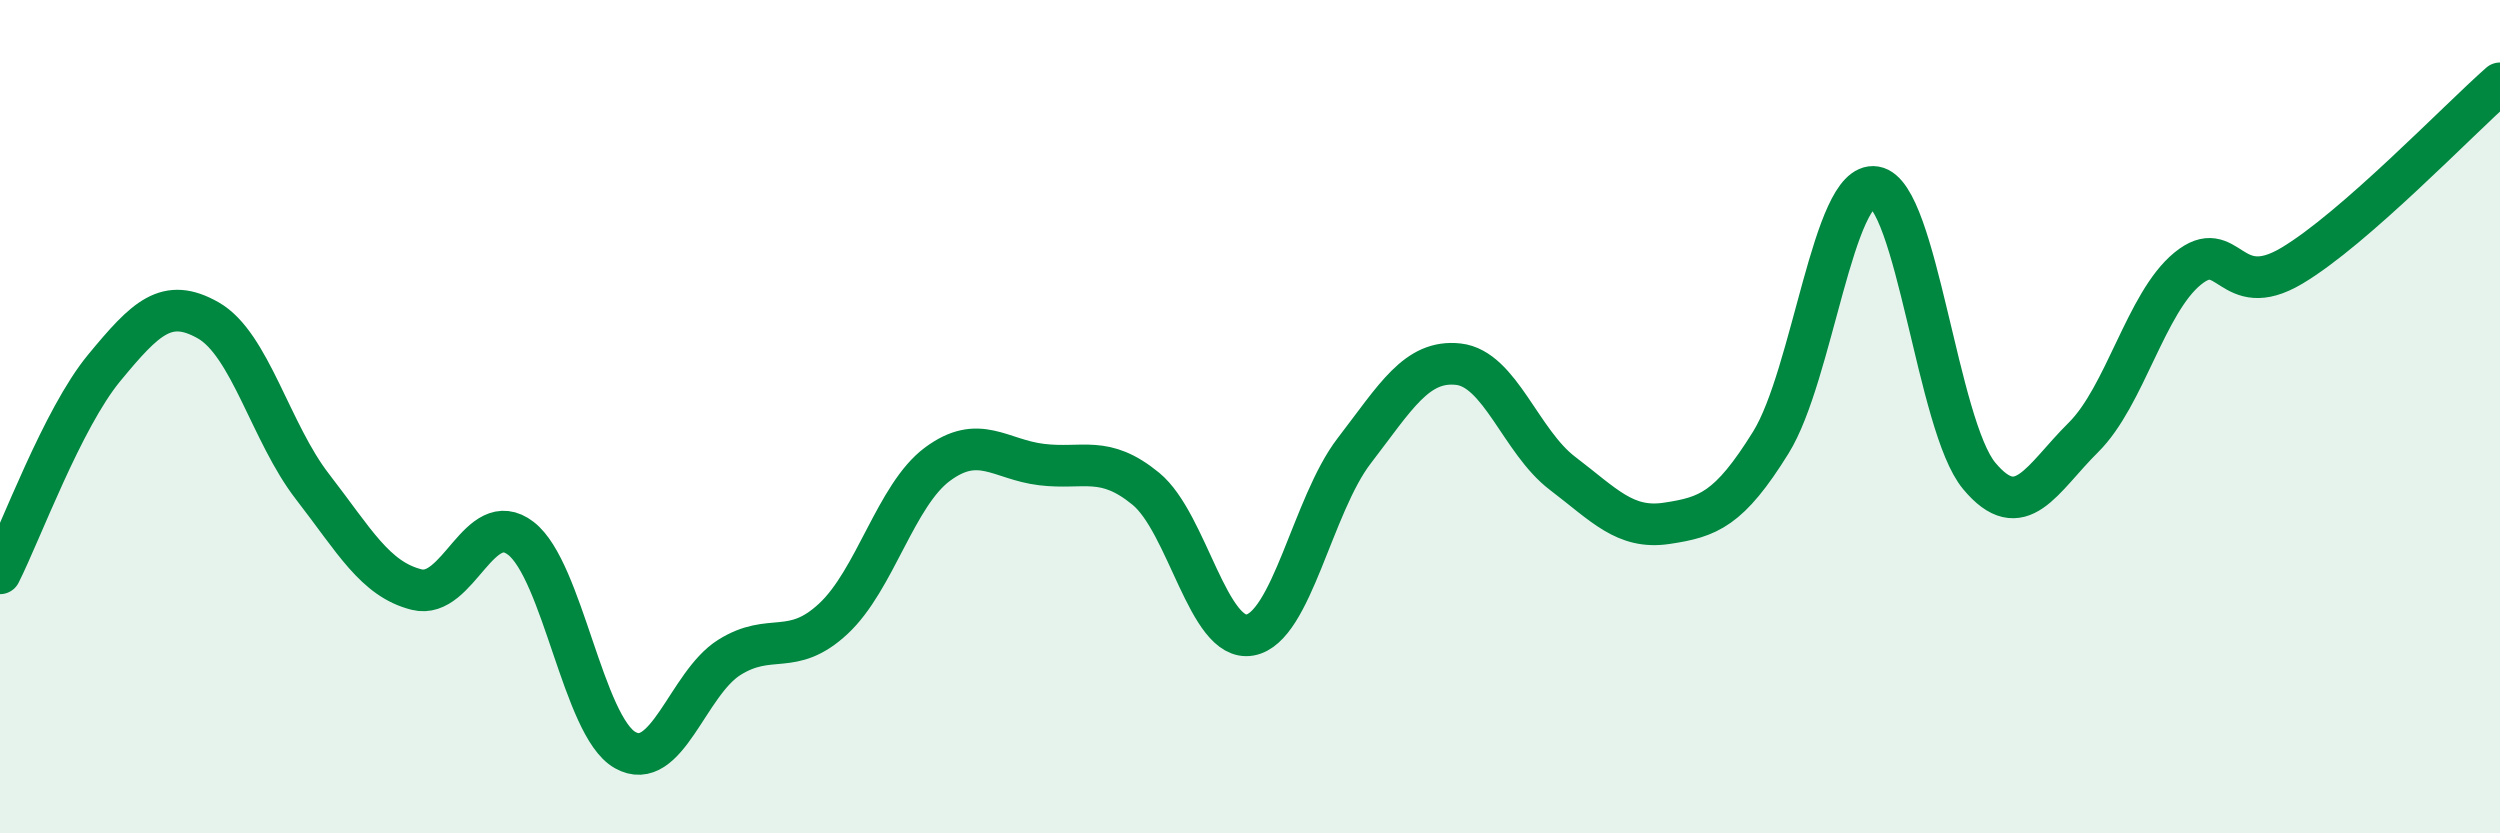
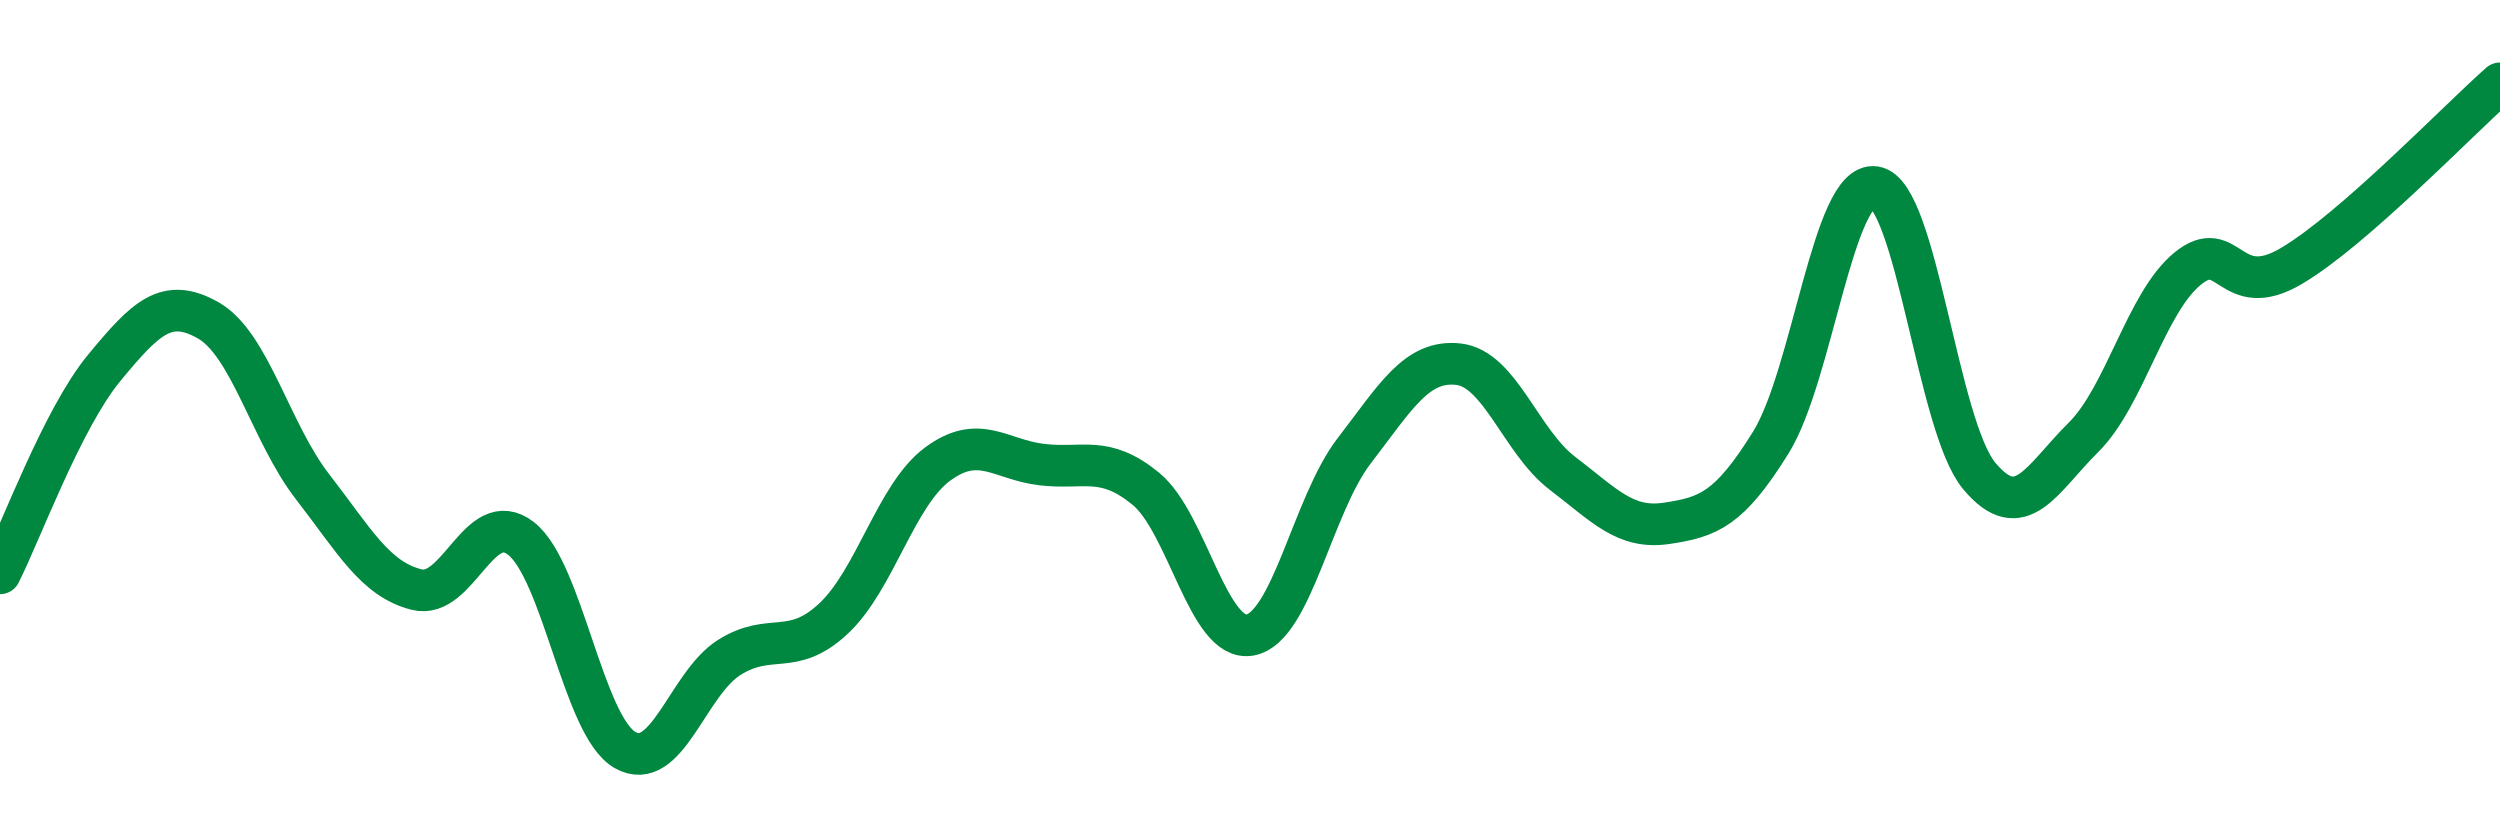
<svg xmlns="http://www.w3.org/2000/svg" width="60" height="20" viewBox="0 0 60 20">
-   <path d="M 0,13.76 C 0.5,12.77 1.5,10.04 2.5,8.83 C 3.5,7.62 4,7.12 5,7.69 C 6,8.26 6.5,10.39 7.5,11.68 C 8.5,12.97 9,13.9 10,14.15 C 11,14.4 11.5,12.15 12.5,12.92 C 13.5,13.69 14,17.43 15,18 C 16,18.57 16.5,16.41 17.5,15.78 C 18.5,15.15 19,15.78 20,14.85 C 21,13.92 21.5,11.88 22.5,11.14 C 23.5,10.4 24,11.03 25,11.15 C 26,11.27 26.5,10.91 27.5,11.73 C 28.5,12.55 29,15.42 30,15.24 C 31,15.06 31.5,12.12 32.5,10.82 C 33.5,9.52 34,8.63 35,8.74 C 36,8.85 36.5,10.6 37.5,11.36 C 38.5,12.12 39,12.71 40,12.56 C 41,12.41 41.5,12.23 42.5,10.62 C 43.5,9.01 44,4.33 45,4.49 C 46,4.65 46.5,10.22 47.5,11.42 C 48.5,12.62 49,11.49 50,10.5 C 51,9.51 51.5,7.27 52.5,6.45 C 53.5,5.63 53.5,7.27 55,6.38 C 56.5,5.49 59,2.88 60,2L60 20L0 20Z" fill="#008740" opacity="0.1" stroke-linecap="round" stroke-linejoin="round" />
  <path d="M 0,13.76 C 0.5,12.77 1.5,10.04 2.5,8.83 C 3.5,7.62 4,7.12 5,7.69 C 6,8.26 6.5,10.39 7.5,11.68 C 8.5,12.97 9,13.9 10,14.15 C 11,14.4 11.5,12.15 12.5,12.92 C 13.5,13.69 14,17.43 15,18 C 16,18.57 16.5,16.41 17.5,15.78 C 18.5,15.15 19,15.78 20,14.85 C 21,13.92 21.5,11.88 22.5,11.14 C 23.5,10.4 24,11.03 25,11.15 C 26,11.27 26.5,10.91 27.5,11.73 C 28.5,12.55 29,15.42 30,15.24 C 31,15.06 31.5,12.12 32.5,10.82 C 33.5,9.52 34,8.63 35,8.74 C 36,8.85 36.5,10.6 37.5,11.36 C 38.5,12.12 39,12.71 40,12.56 C 41,12.41 41.5,12.23 42.5,10.62 C 43.5,9.01 44,4.33 45,4.49 C 46,4.65 46.5,10.22 47.5,11.42 C 48.5,12.62 49,11.49 50,10.5 C 51,9.51 51.5,7.27 52.5,6.45 C 53.5,5.63 53.5,7.27 55,6.38 C 56.5,5.49 59,2.88 60,2" stroke="#008740" stroke-width="1" fill="none" stroke-linecap="round" stroke-linejoin="round" />
</svg>